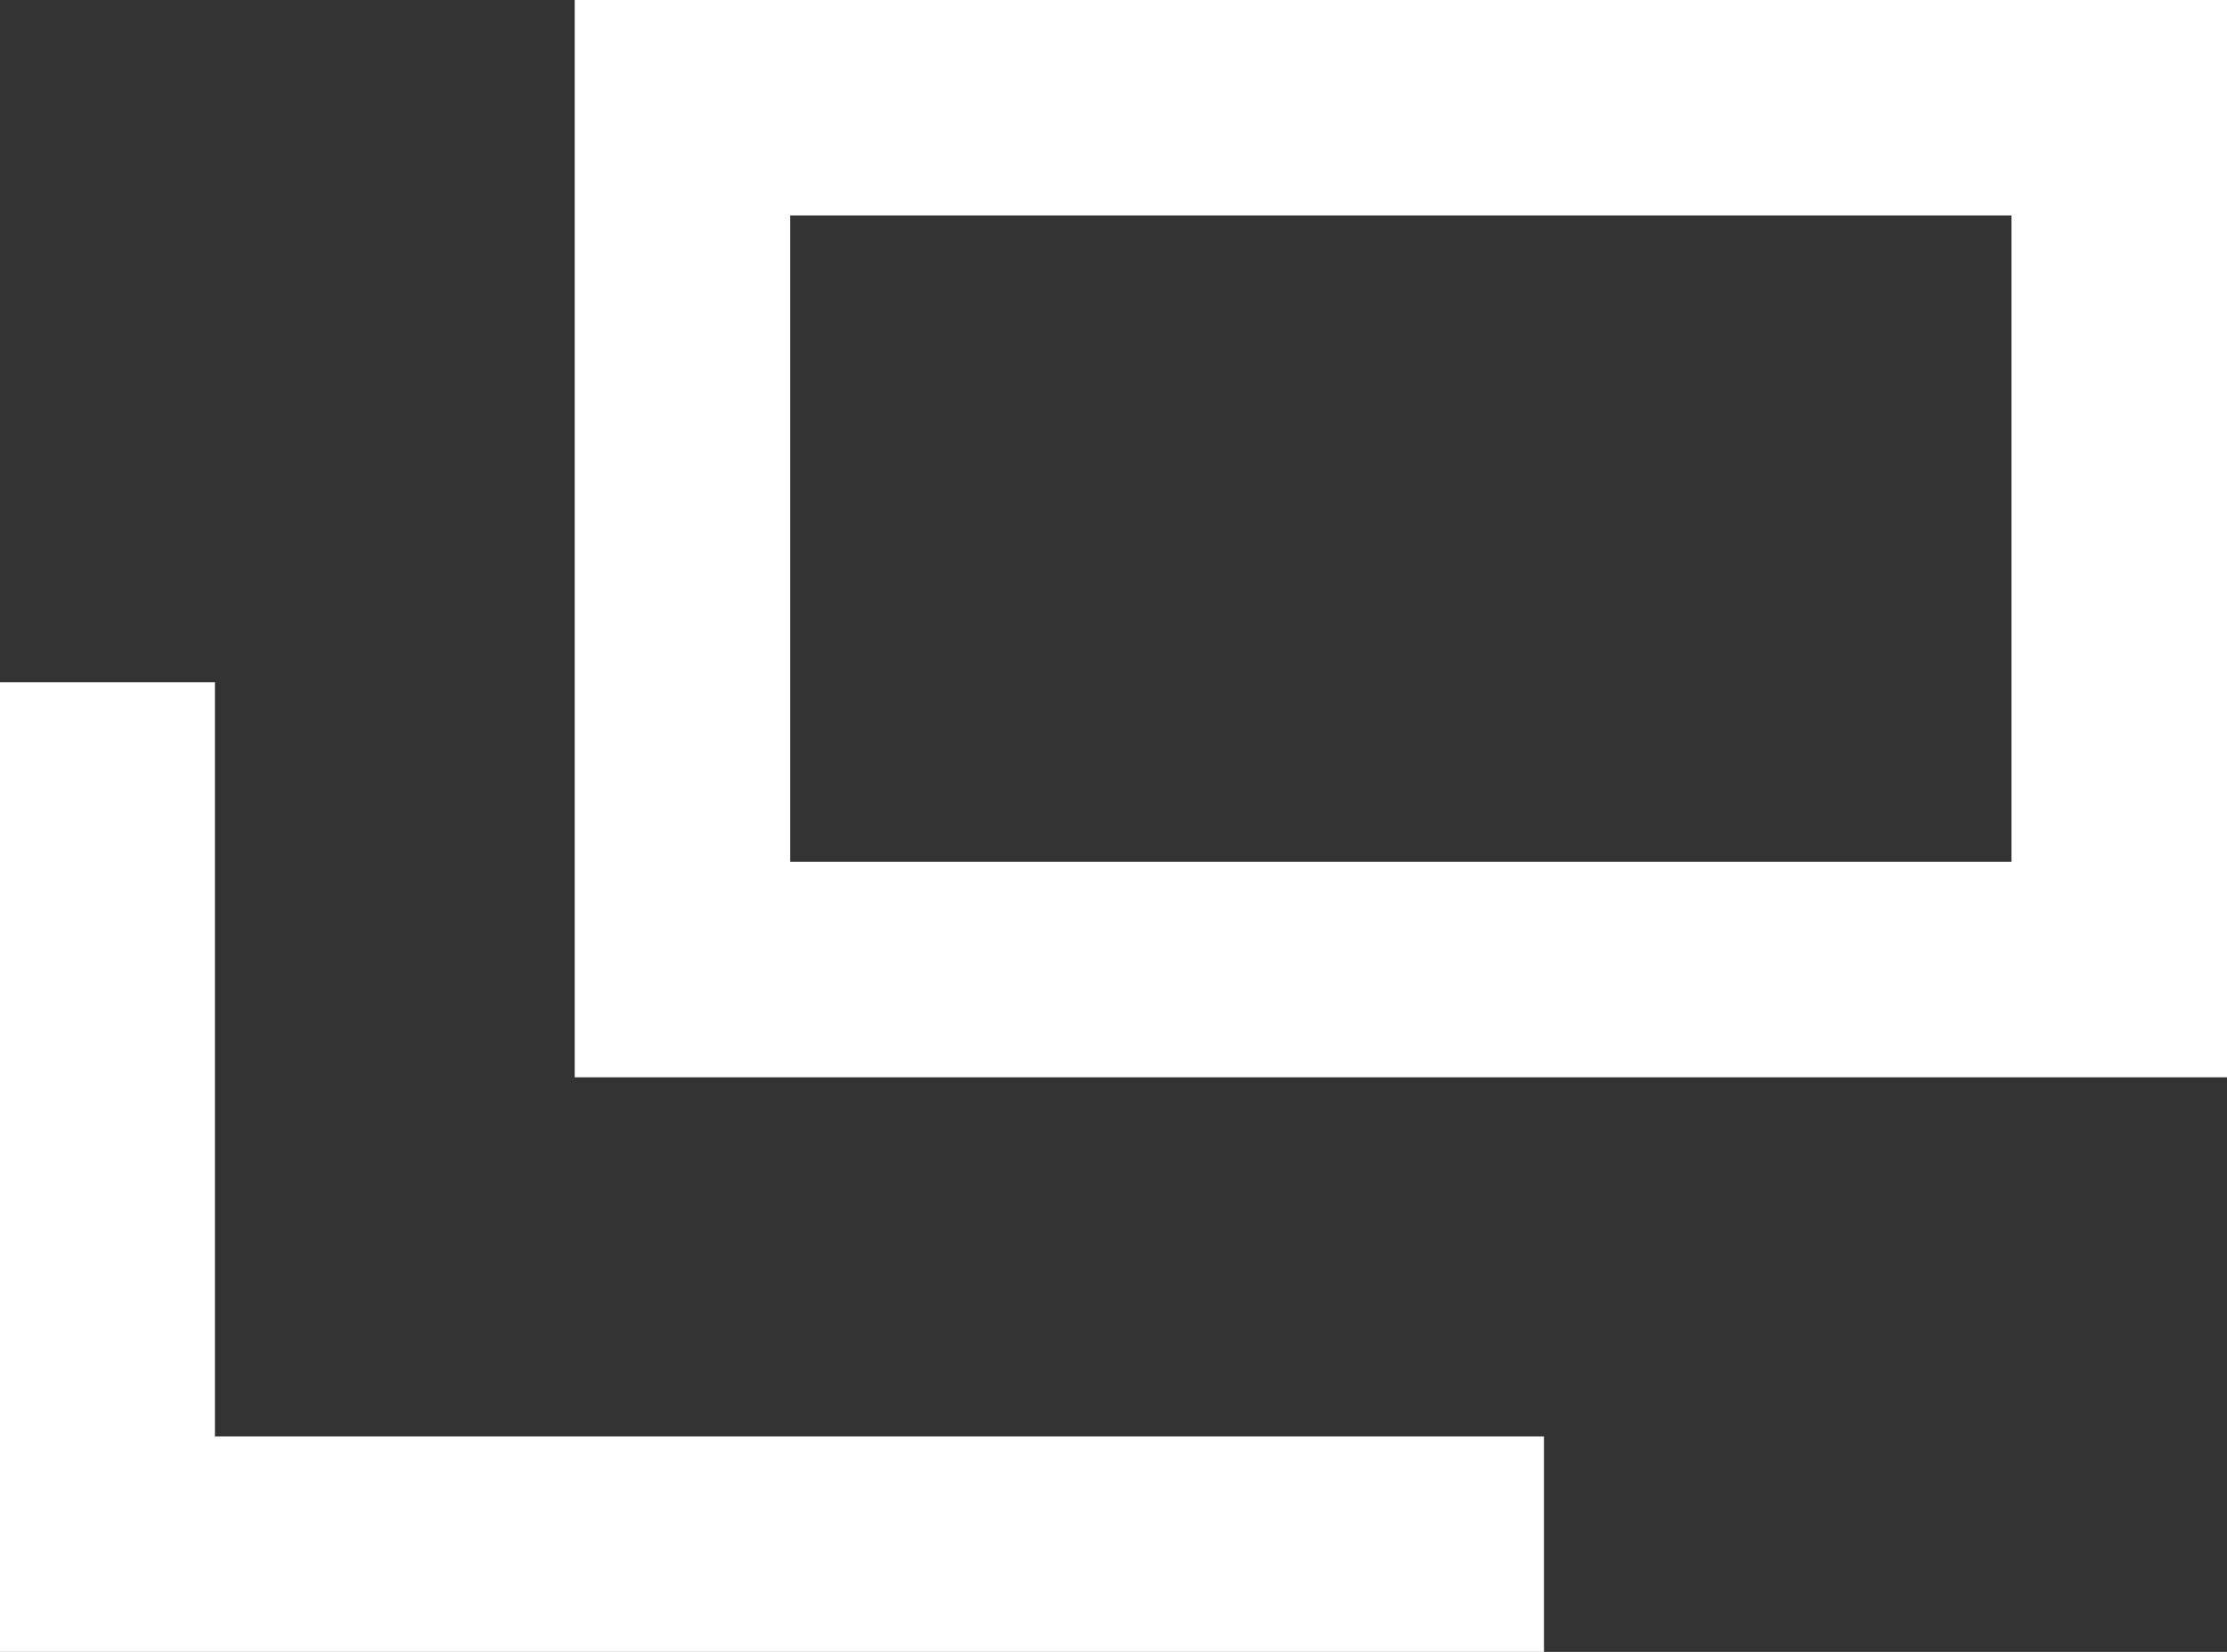
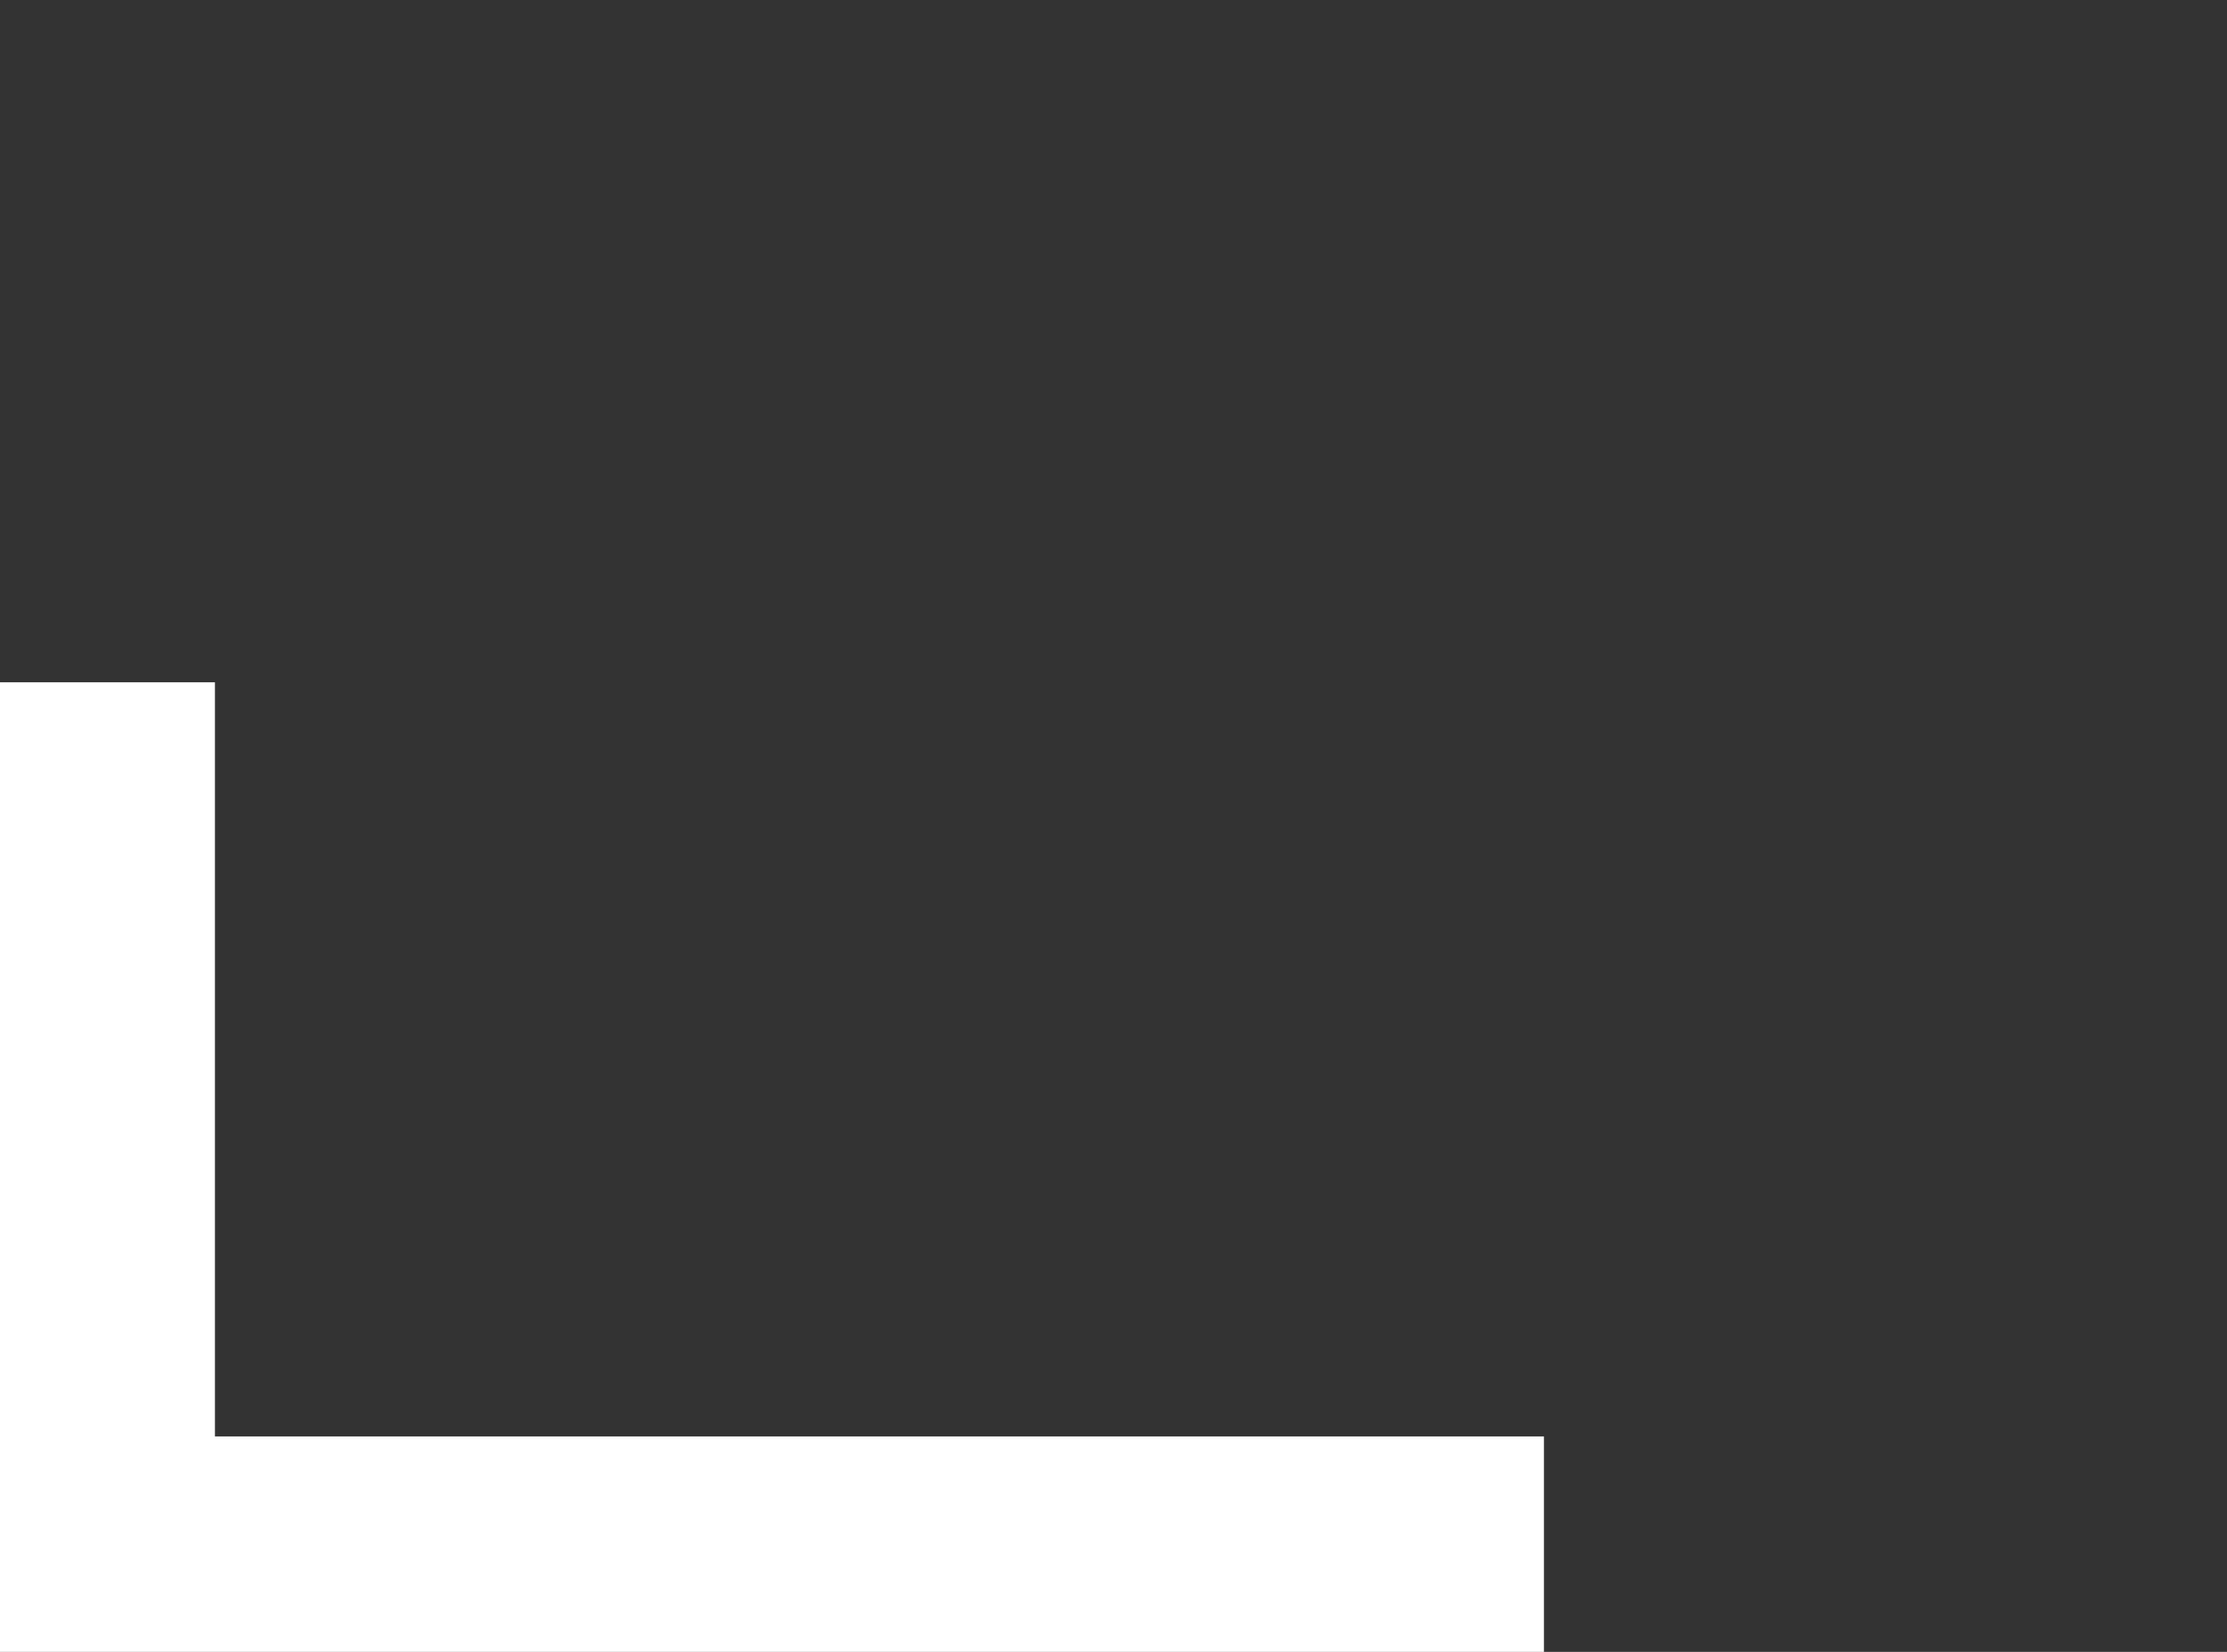
<svg xmlns="http://www.w3.org/2000/svg" width="15.5" height="11.5" viewBox="0 0 15.5 11.5">
  <rect x="0" y="0" width="15.5" height="11.5" fill="#333333" stroke="none" />
  <g id="icon-newwindow" transform="translate(0.75 0.75)">
-     <rect id="Rectangle_75009" data-name="Rectangle 75009" width="10" height="6" transform="translate(4)" fill="none" stroke="#fff" stroke-miterlimit="10" stroke-width="1.5" />
    <path id="Path_98654" data-name="Path 98654" d="M342.3,763.394h-10v-6" transform="translate(-332.304 -753.394)" fill="none" stroke="#fff" stroke-miterlimit="10" stroke-width="1.5" />
  </g>
</svg>